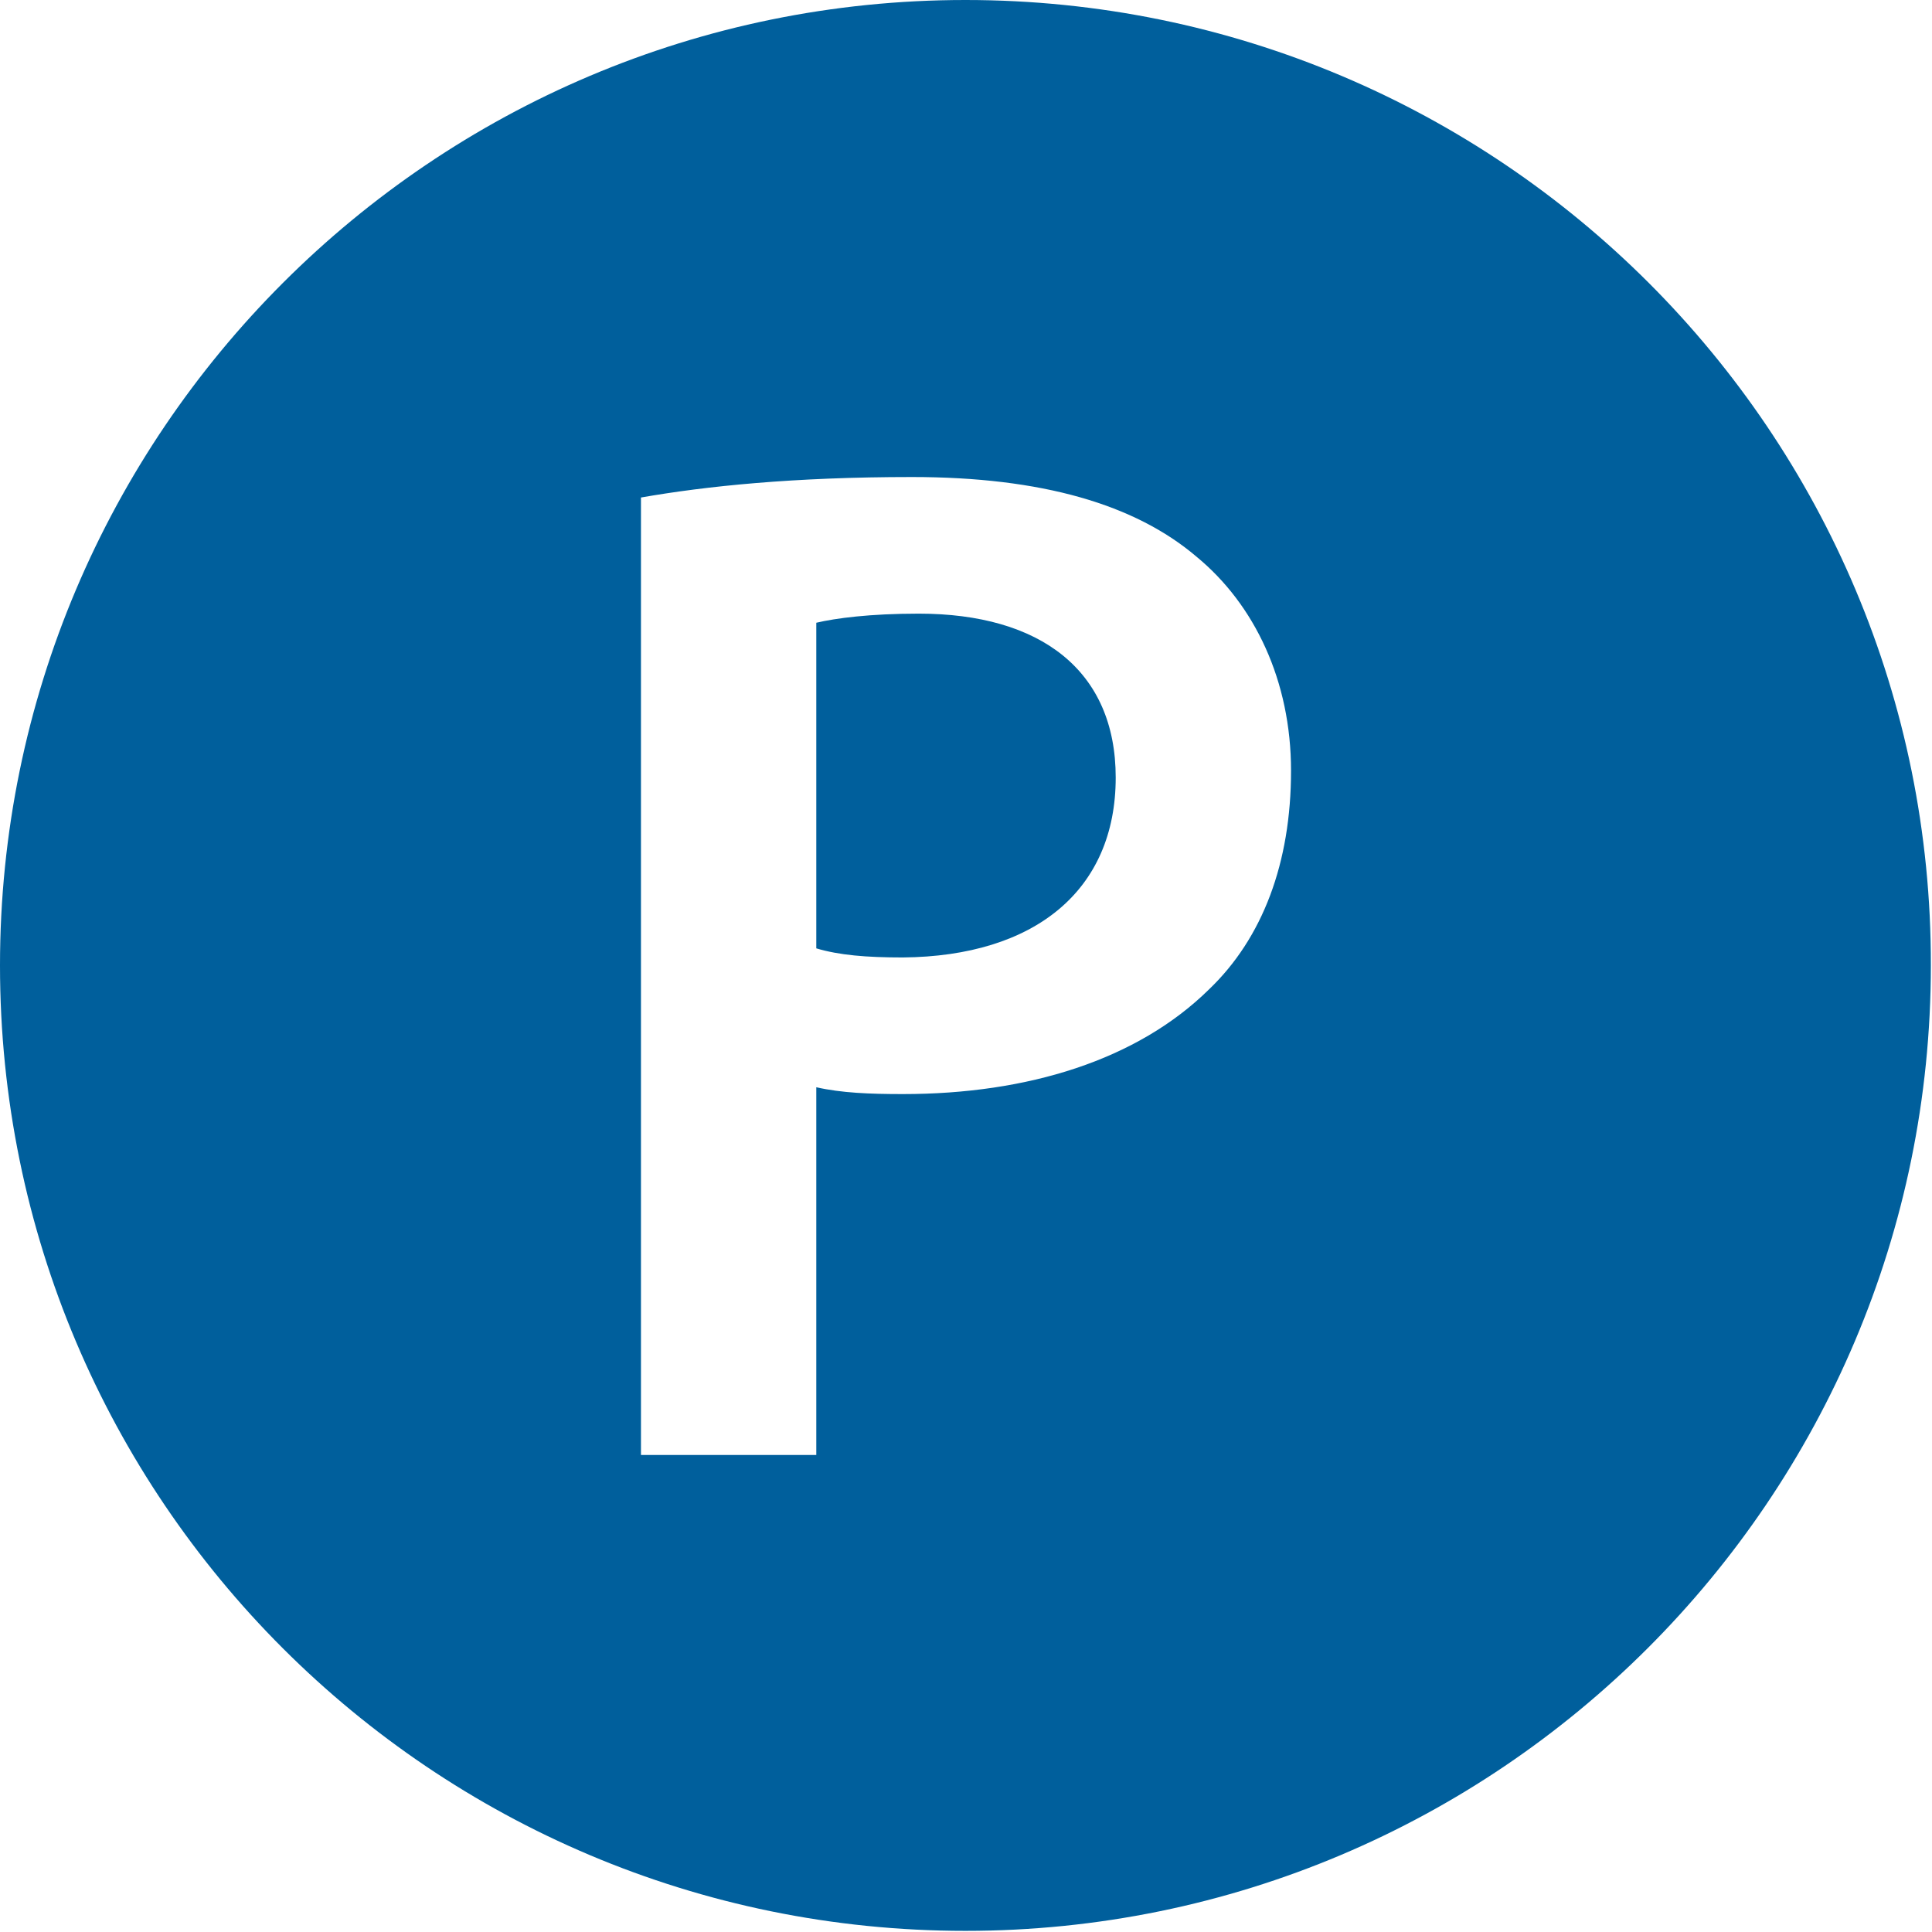
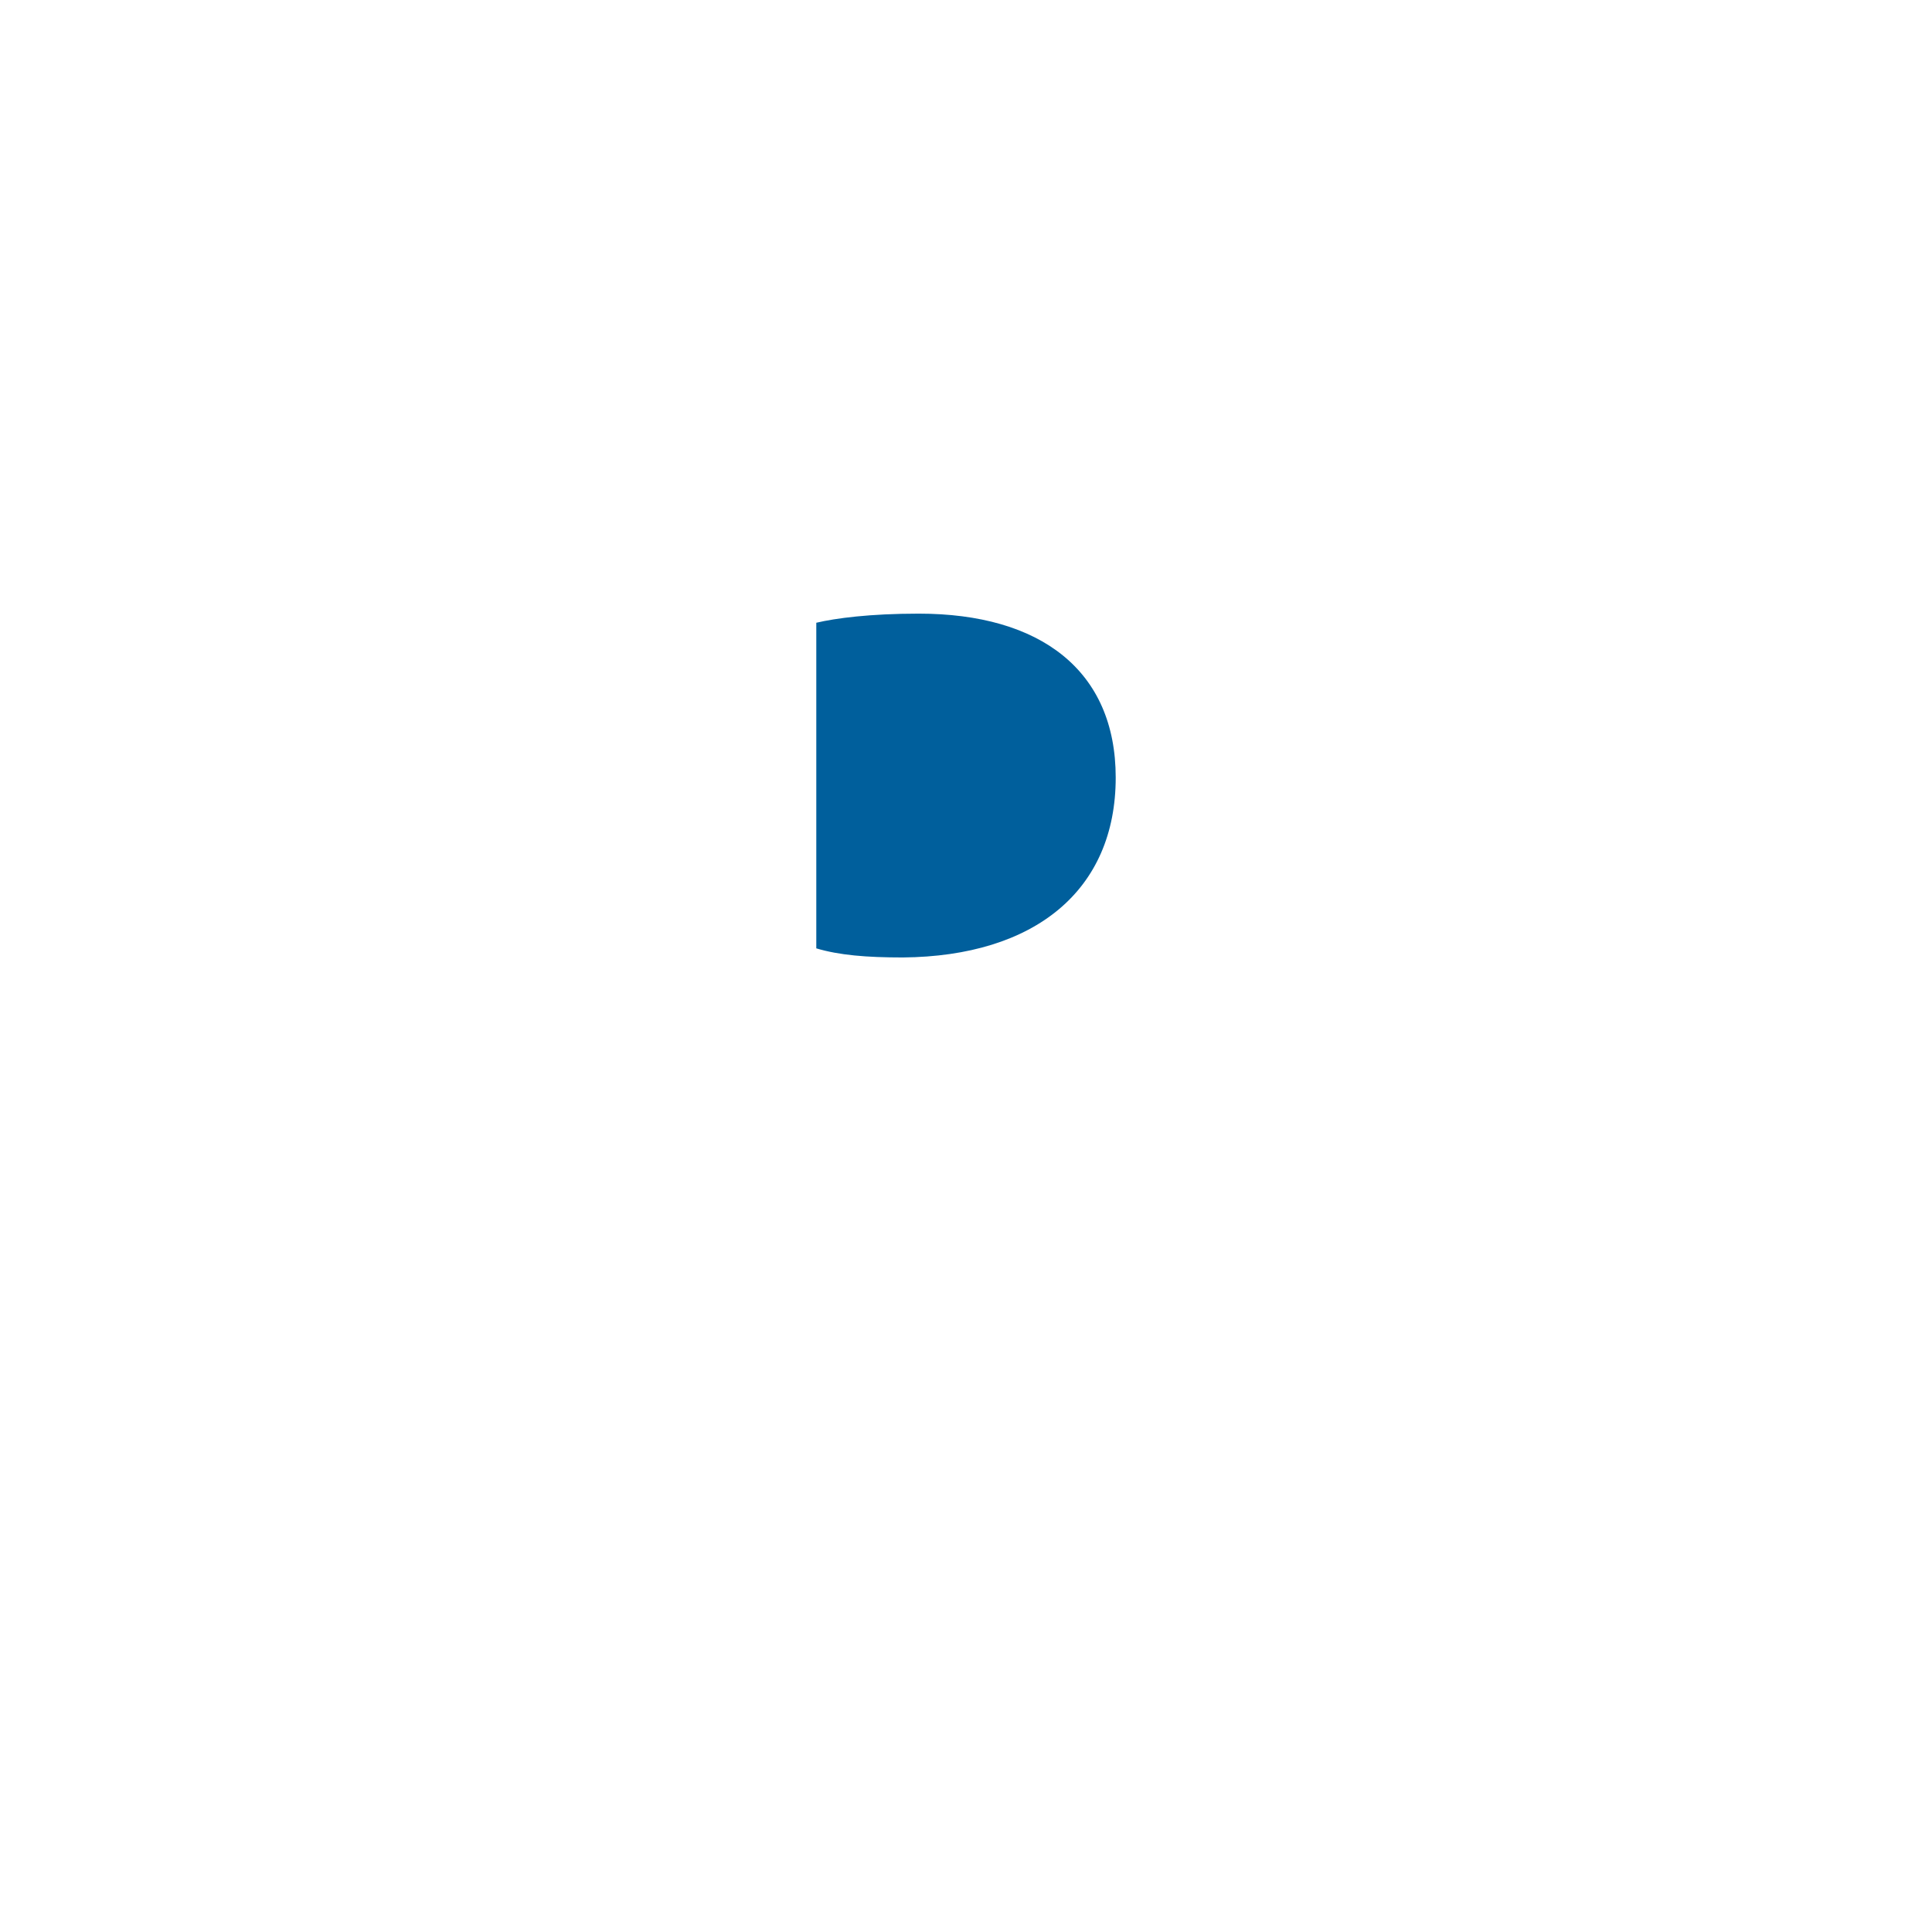
<svg xmlns="http://www.w3.org/2000/svg" version="1.1" id="Capa_1" x="0px" y="0px" width="169.7px" height="169.7px" viewBox="0 0 169.7 169.7" style="enable-background:new 0 0 169.7 169.7;" xml:space="preserve">
  <style type="text/css">
	.st0{fill:#005F9C;}
</style>
  <g>
    <g>
      <path class="st0" d="M80.7,53.9c-4.3,0-7.3,0.4-9,0.8v28.6c2,0.6,4.4,0.8,7.6,0.8C90.9,84,98,78.2,98,68.3    C98,58.9,91.4,53.9,80.7,53.9z" />
-       <path class="st0" d="M84.8,0C38,0,0,38,0,84.8c0,46.9,38,84.8,84.8,84.8c46.8,0,84.8-38,84.8-84.8C169.7,38,131.7,0,84.8,0z     M106.2,86.9c-6.3,6.2-15.9,9.2-26.9,9.2c-2.9,0-5.4-0.1-7.6-0.6v32.3H56.3V43.7c5.7-1,13.4-1.8,23.8-1.8c11.4,0,19.6,2.4,25,7    c5.1,4.2,8.3,10.9,8.3,18.8C113.4,75.8,110.9,82.4,106.2,86.9z" />
    </g>
  </g>
</svg>